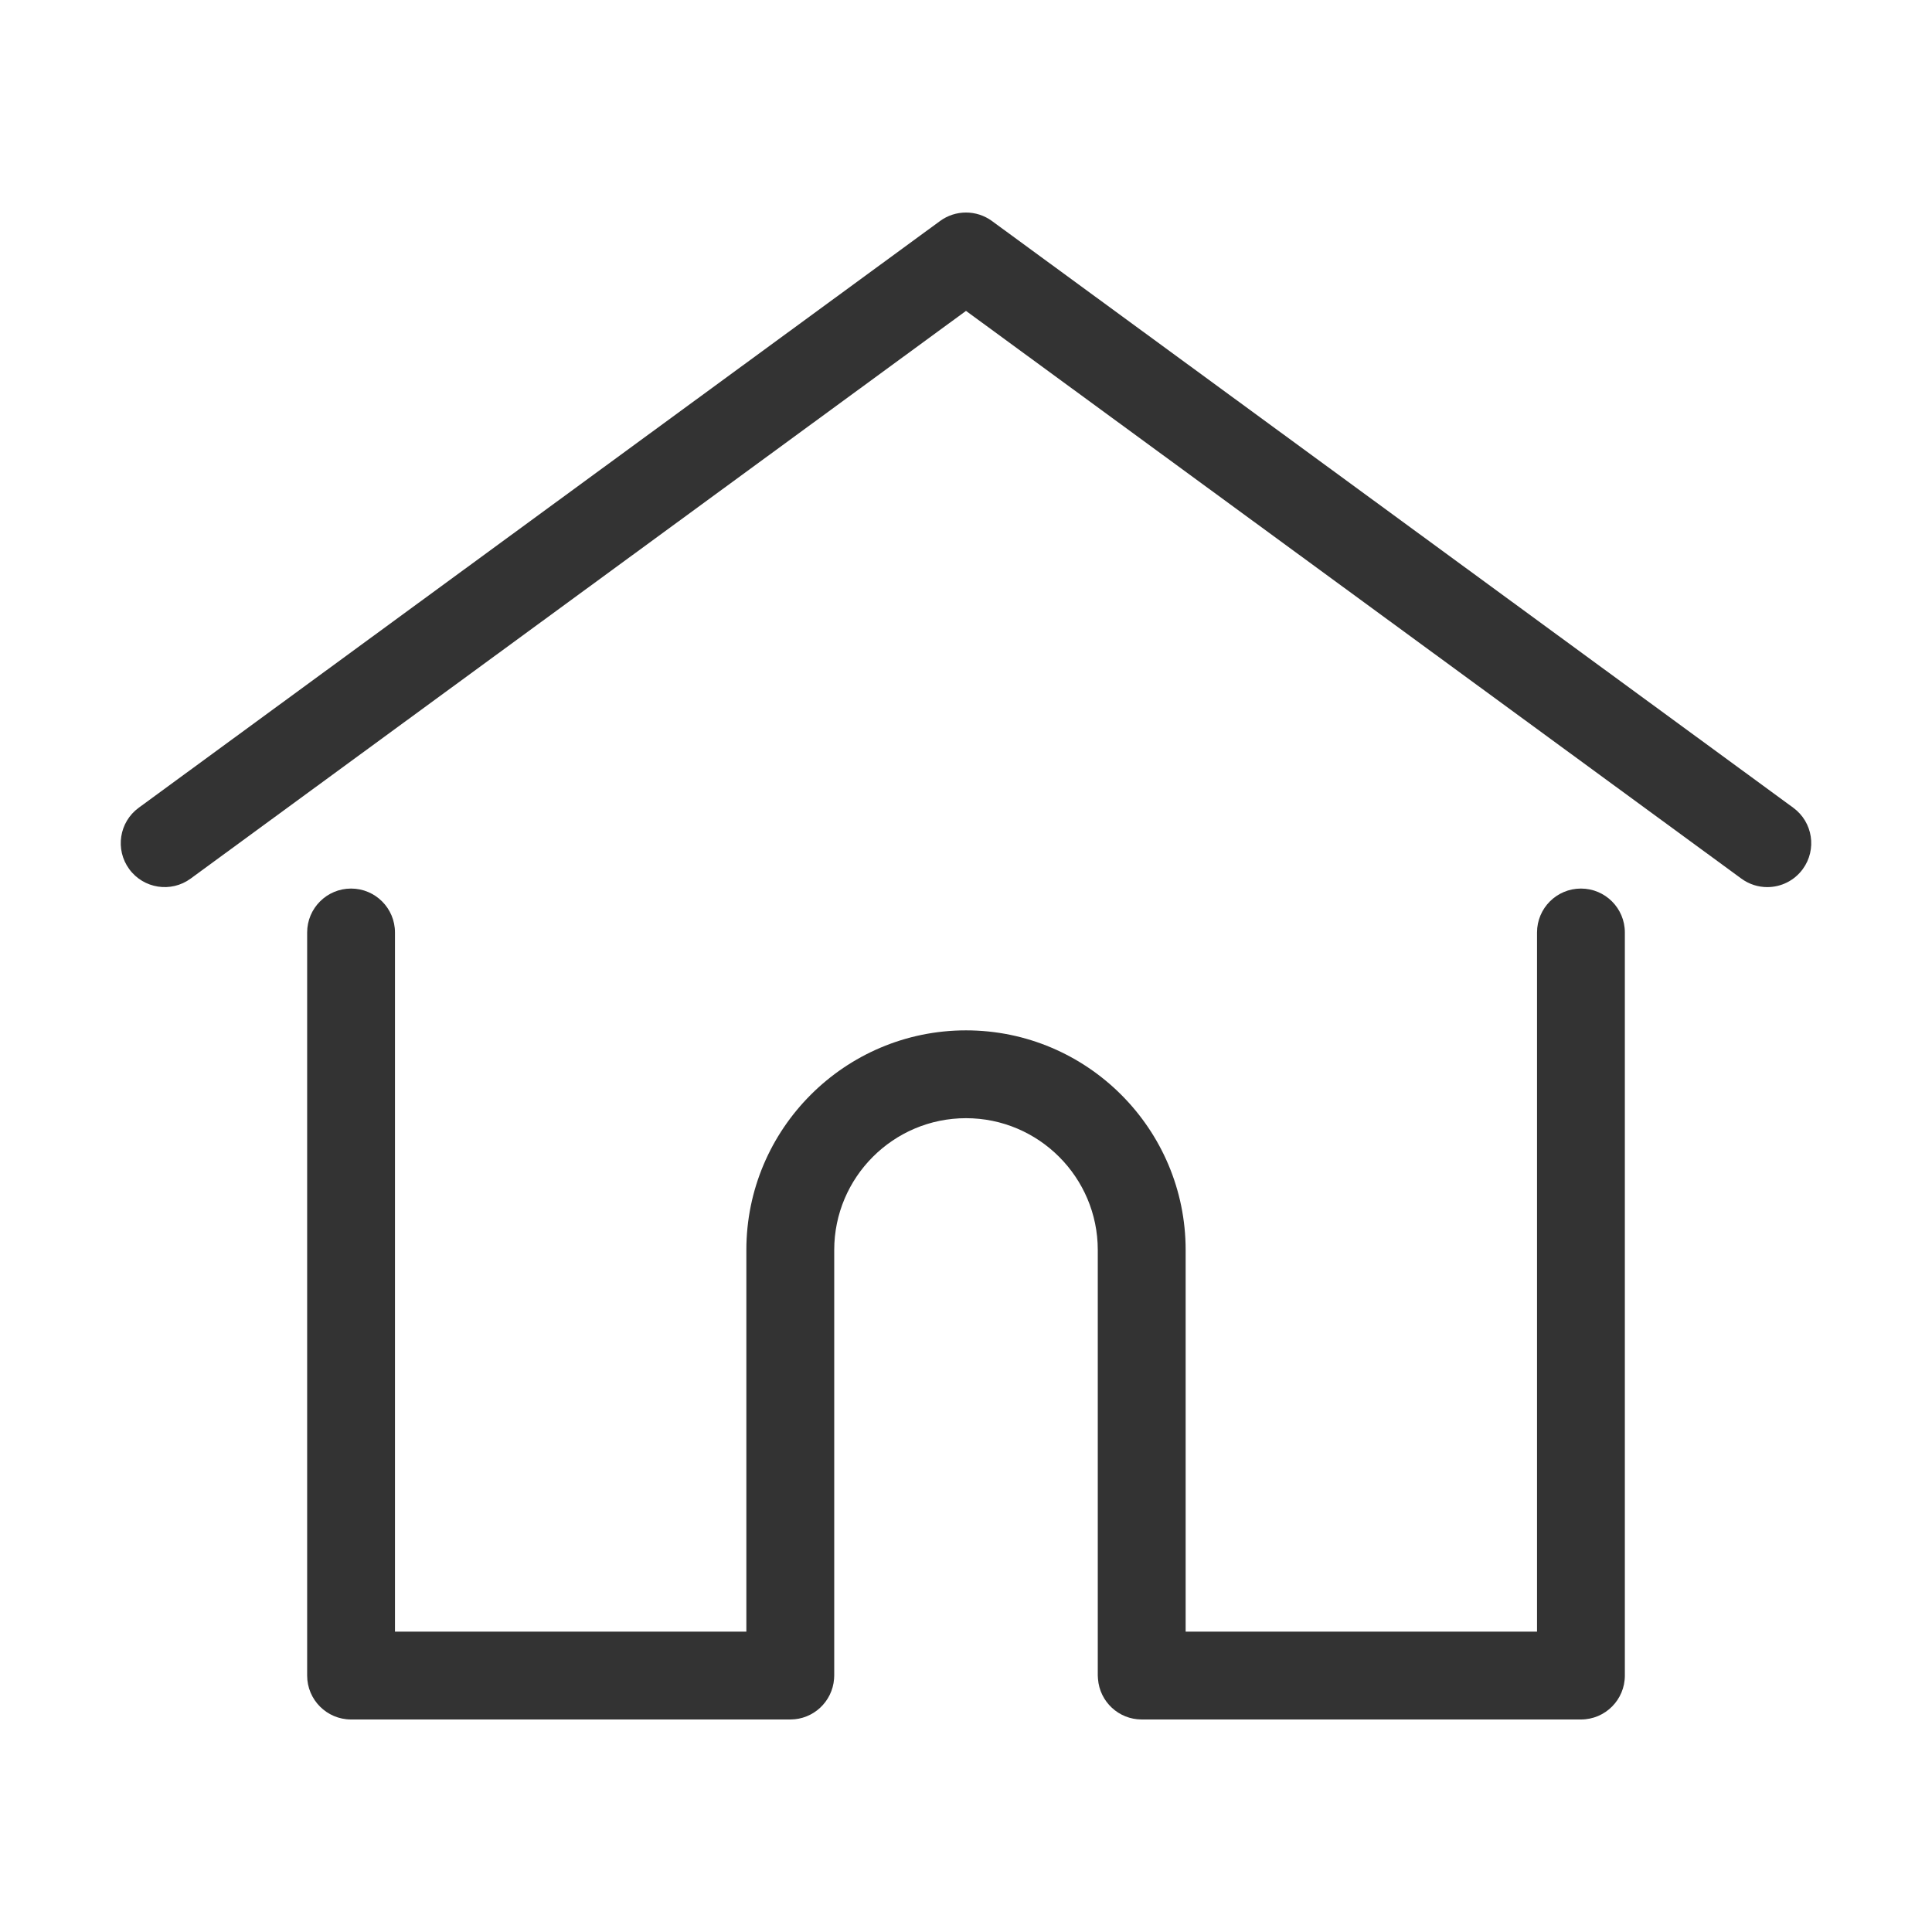
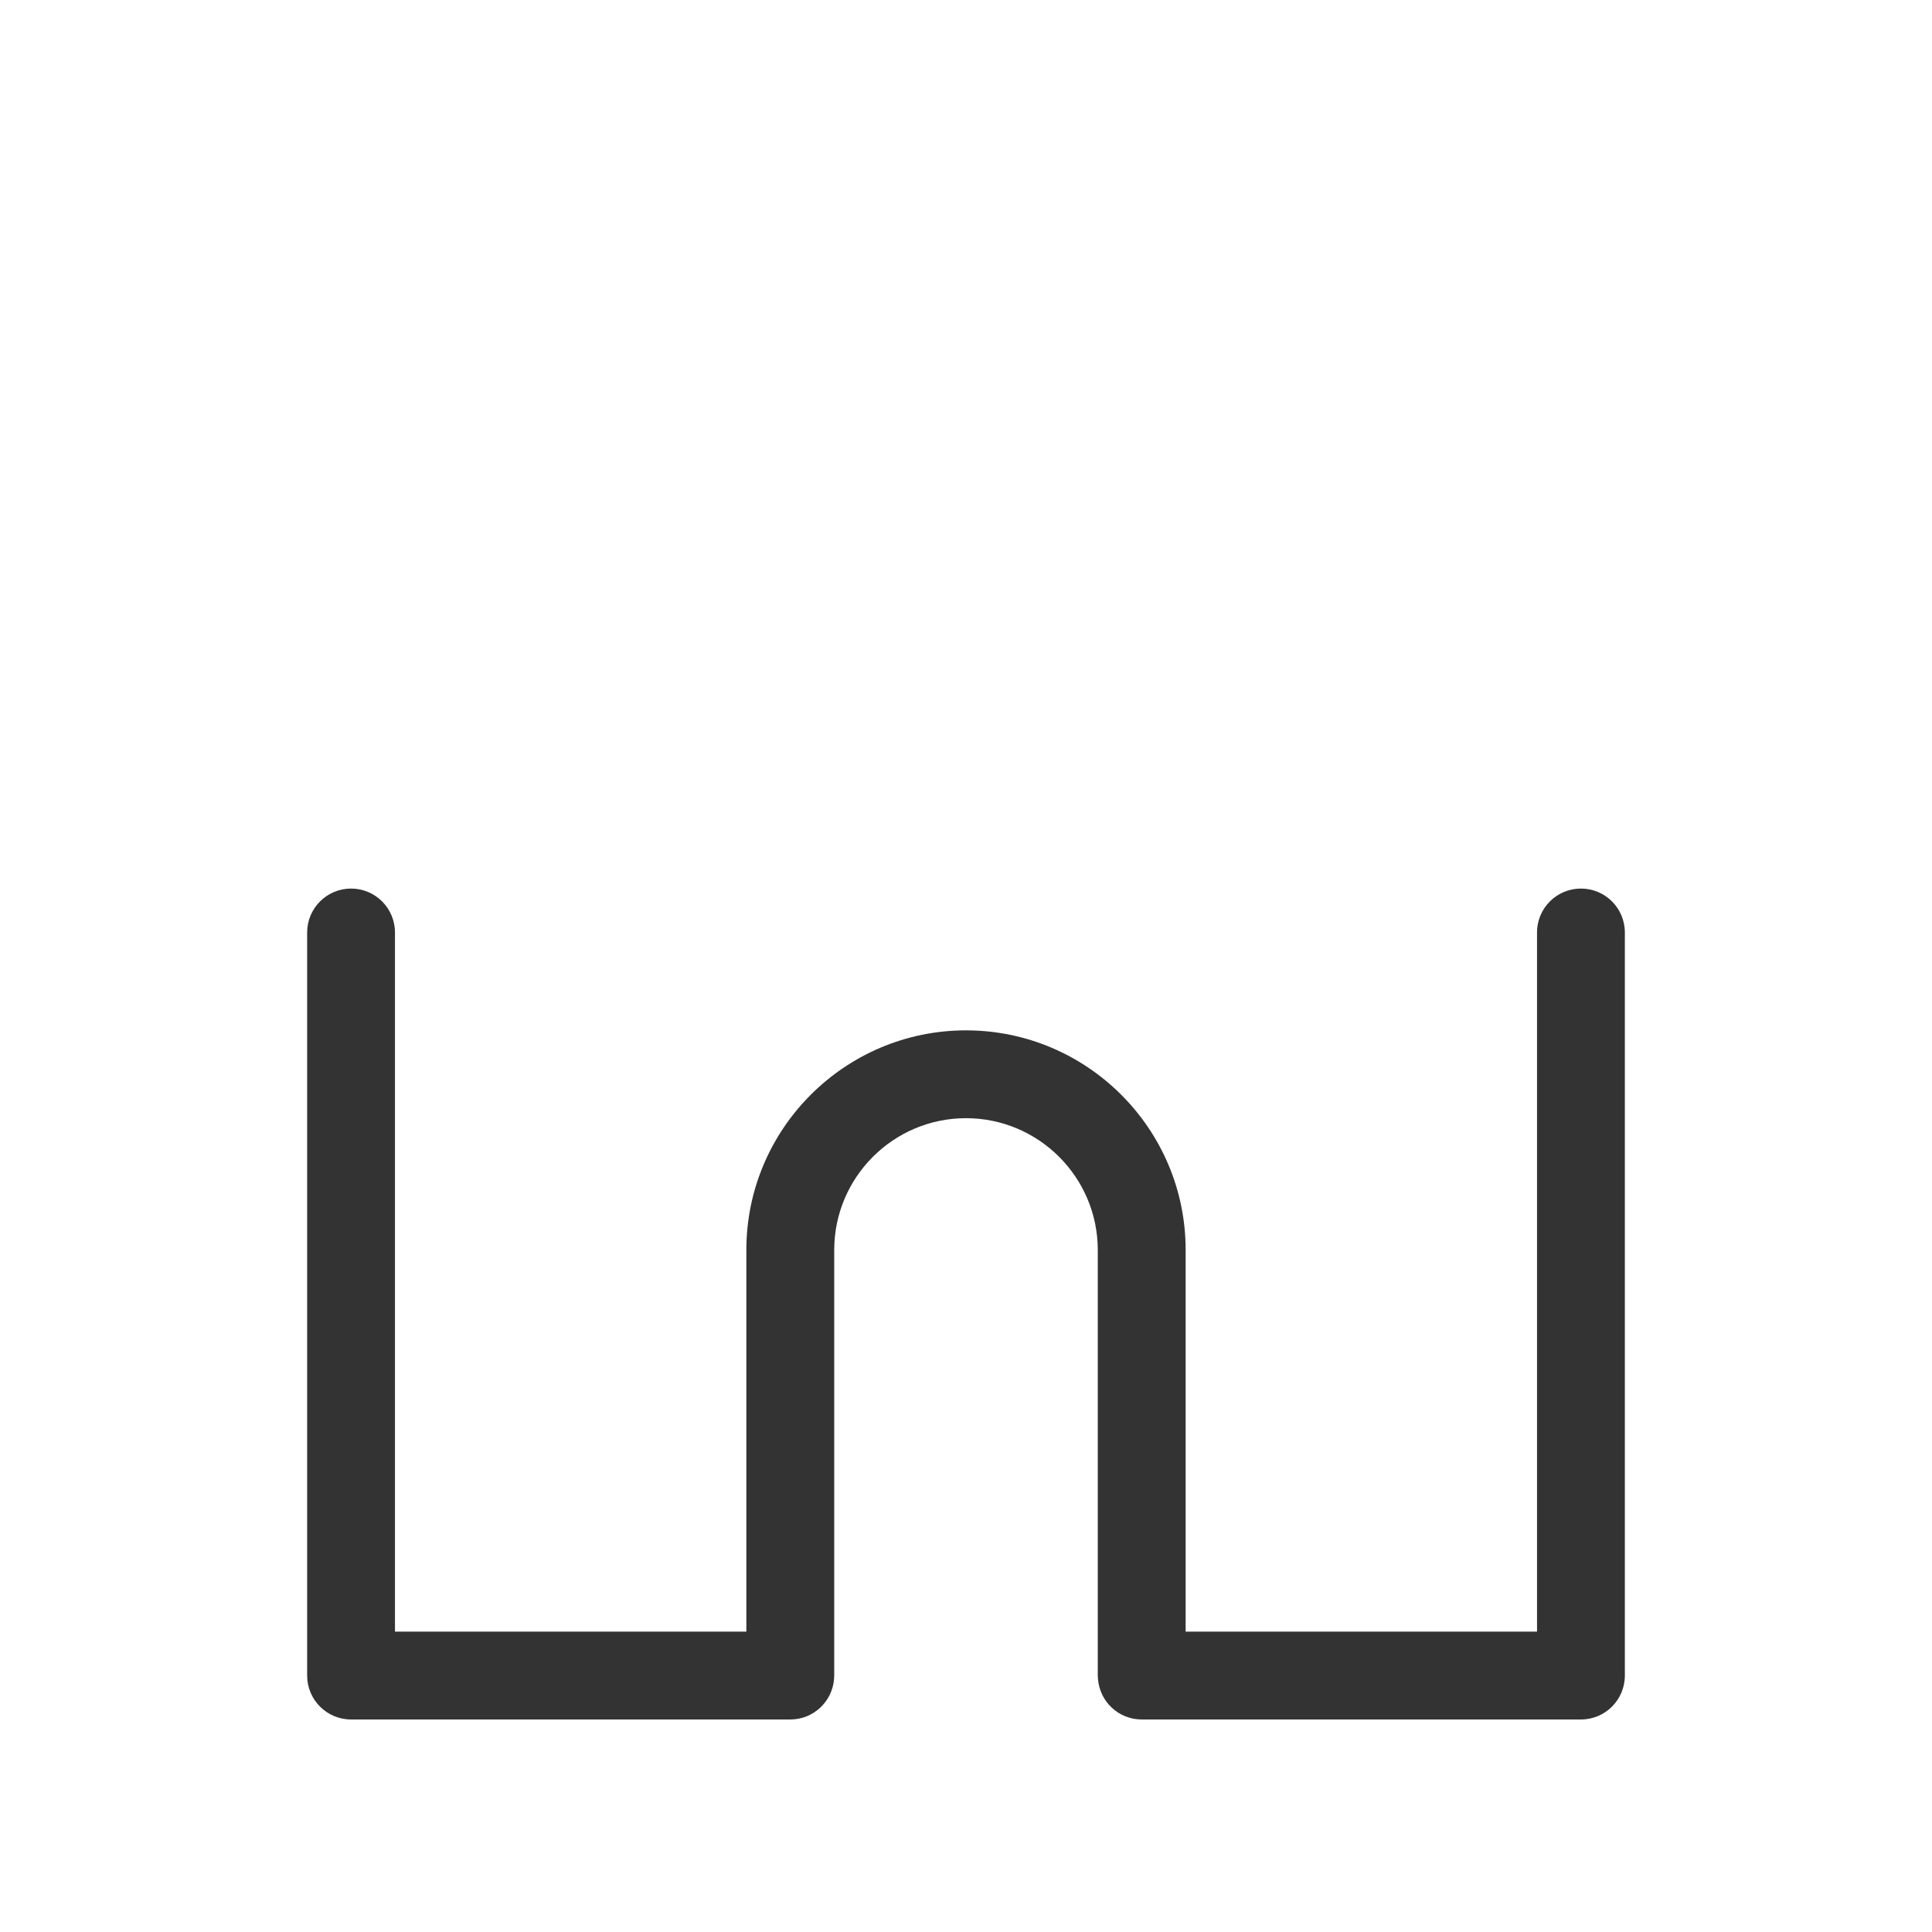
<svg xmlns="http://www.w3.org/2000/svg" width="48" height="48" viewBox="0 0 48 48" fill="none">
-   <path d="M44.553 20.068L24.645 5.491C24.261 5.21 23.739 5.21 23.355 5.491L3.447 20.068C2.96 20.424 2.855 21.107 3.211 21.593C3.567 22.079 4.25 22.185 4.736 21.829L24 7.724L43.264 21.829C43.458 21.971 43.684 22.04 43.908 22.04C44.244 22.04 44.575 21.885 44.789 21.593C45.145 21.107 45.04 20.424 44.553 20.068Z" fill="#333333" />
  <path d="M39.278 22.076C38.675 22.076 38.187 22.564 38.187 23.167V40.537H29.457V31.055C29.457 28.047 27.009 25.599 24 25.599C20.991 25.599 18.543 28.047 18.543 31.055V40.537H9.813V23.167C9.813 22.565 9.325 22.076 8.722 22.076C8.12 22.076 7.631 22.565 7.631 23.167V41.629C7.631 42.231 8.12 42.72 8.722 42.72H19.635C20.209 42.72 20.678 42.276 20.722 41.714C20.724 41.688 20.726 41.66 20.726 41.629V31.056C20.726 29.25 22.195 27.781 24 27.781C25.805 27.781 27.274 29.25 27.274 31.056V41.629C27.274 41.66 27.276 41.687 27.279 41.713C27.322 42.276 27.791 42.72 28.366 42.72H39.278C39.881 42.72 40.369 42.231 40.369 41.629V23.167C40.369 22.564 39.881 22.076 39.278 22.076Z" fill="#333333" />
</svg>